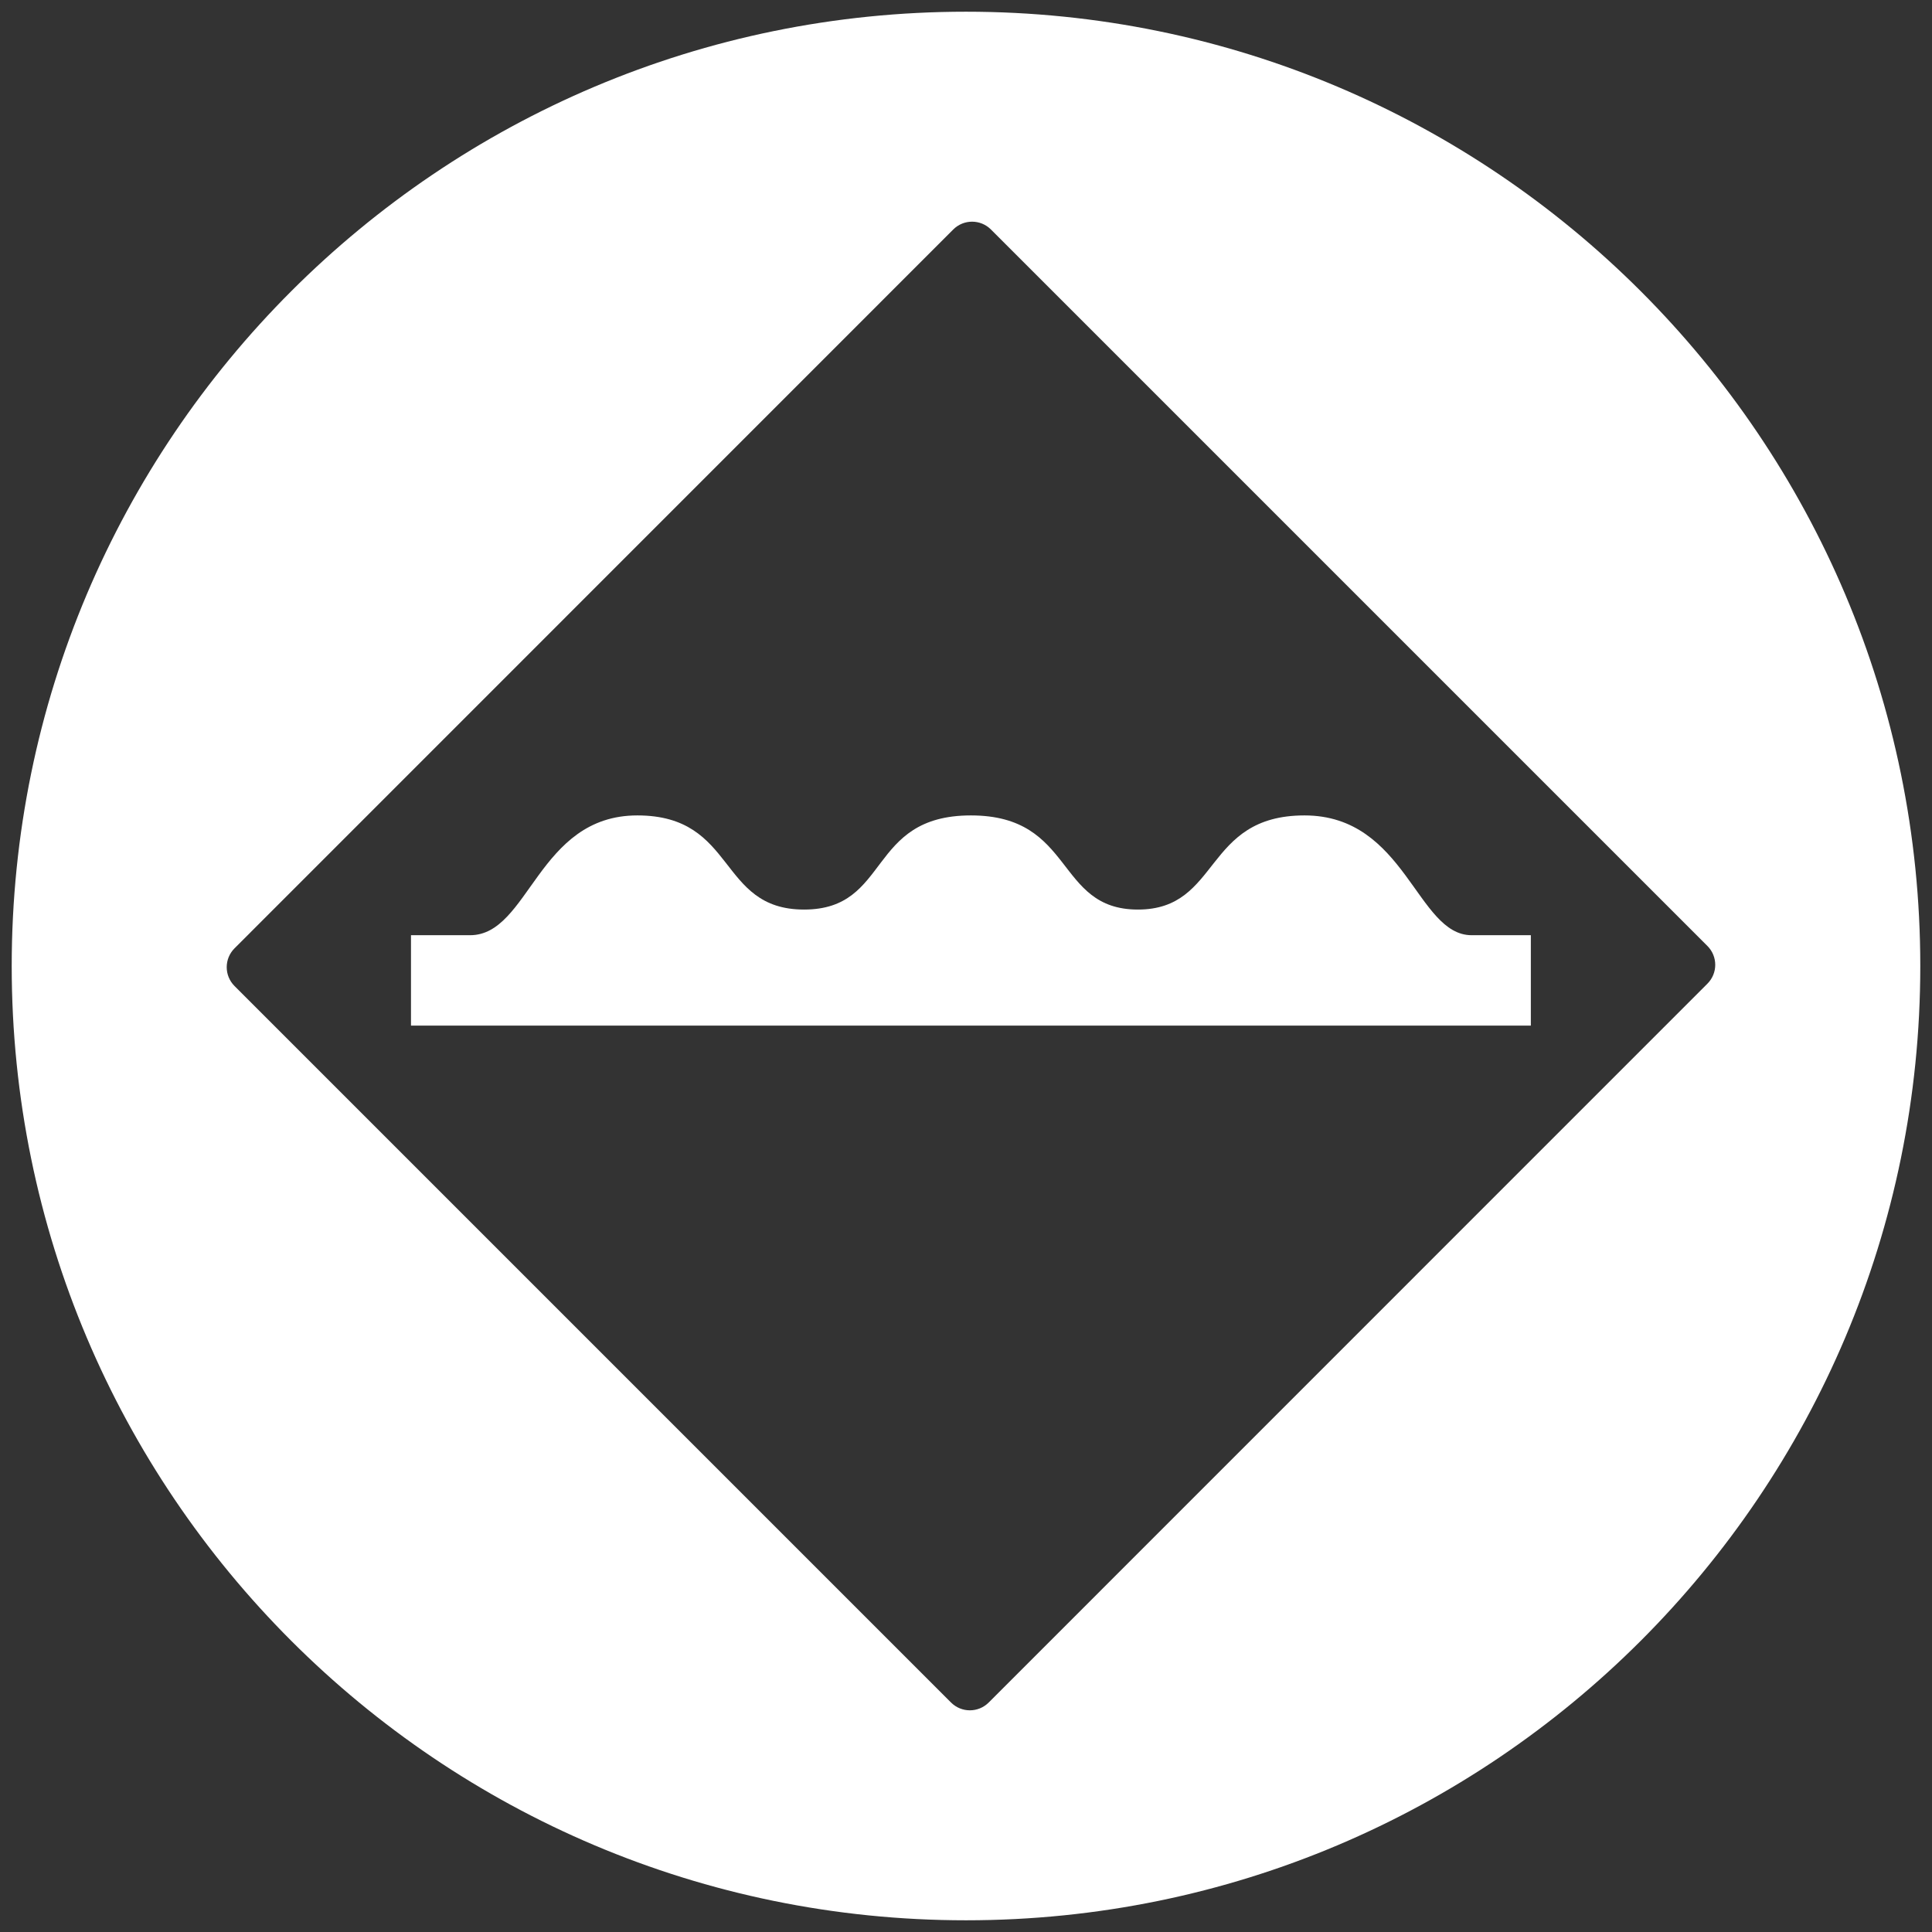
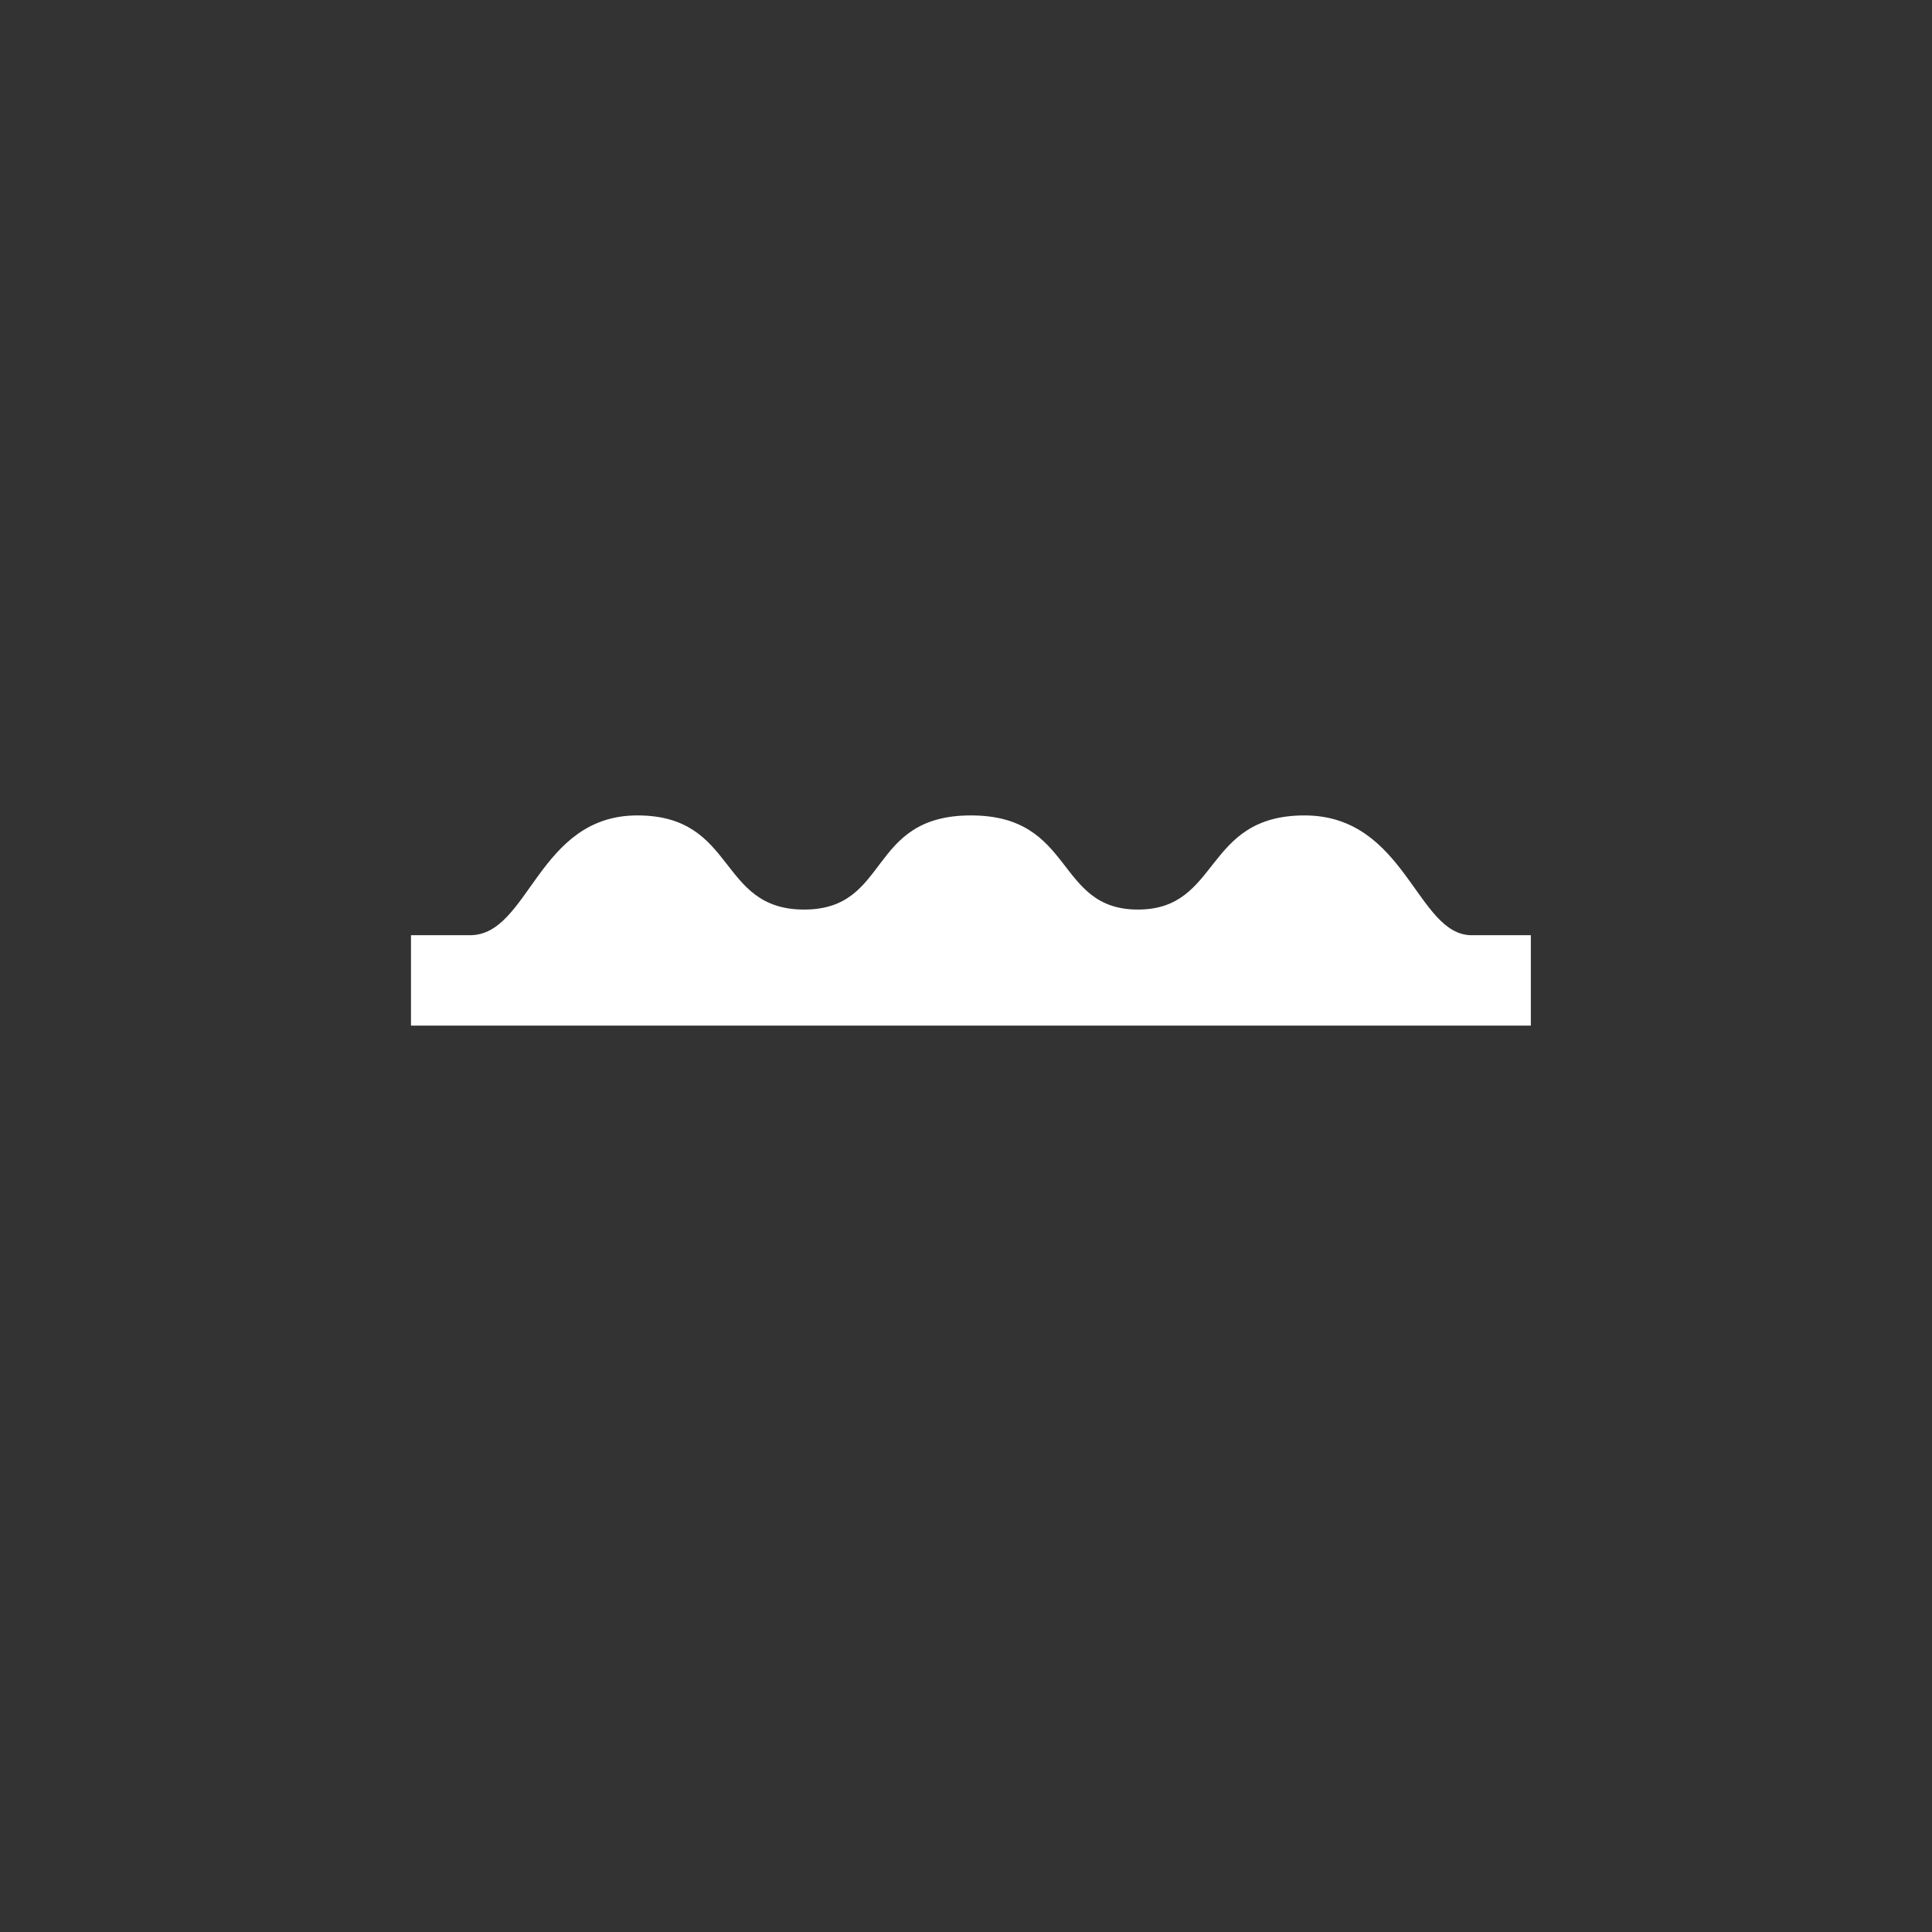
<svg xmlns="http://www.w3.org/2000/svg" id="Layer_1" x="0px" y="0px" viewBox="0 0 165 165" style="enable-background:new 0 0 165 165;" xml:space="preserve">
  <rect x="0" y="0" width="165" height="165" fill="#333333" stroke="none" />
  <style type="text/css">	.st0{fill:#FFFFFF;}</style>
  <g>
    <path class="st0" d="M111.41,69.64c-8.66,0-7.14,8.04-14.23,8.04c-7.09,0-5.36-8.04-14.26-8.04s-6.84,8.04-14.25,8.04  c-7.41,0-5.72-8.04-14.24-8.04c-8.52,0-9.22,10.23-14.28,10.23s-5.05,0-5.05,0v7.72h95.64v-7.72c0,0-0.36,0-5.06,0  C120.98,79.87,120.07,69.64,111.41,69.64z" />
-     <path class="st0" d="M82.5,1C37.49,1,1,37.49,1,82.5S37.49,164,82.5,164S164,127.51,164,82.5S127.51,1,82.5,1z M84.44,145.4  c-0.89,0.89-2.33,0.89-3.22,0L20.03,84.21c-0.89-0.89-0.89-2.33,0-3.22L81.41,19.6c0.89-0.89,2.33-0.89,3.22,0l61.19,61.19  c0.89,0.89,0.89,2.33,0,3.22L84.44,145.4z" />
  </g>
</svg>